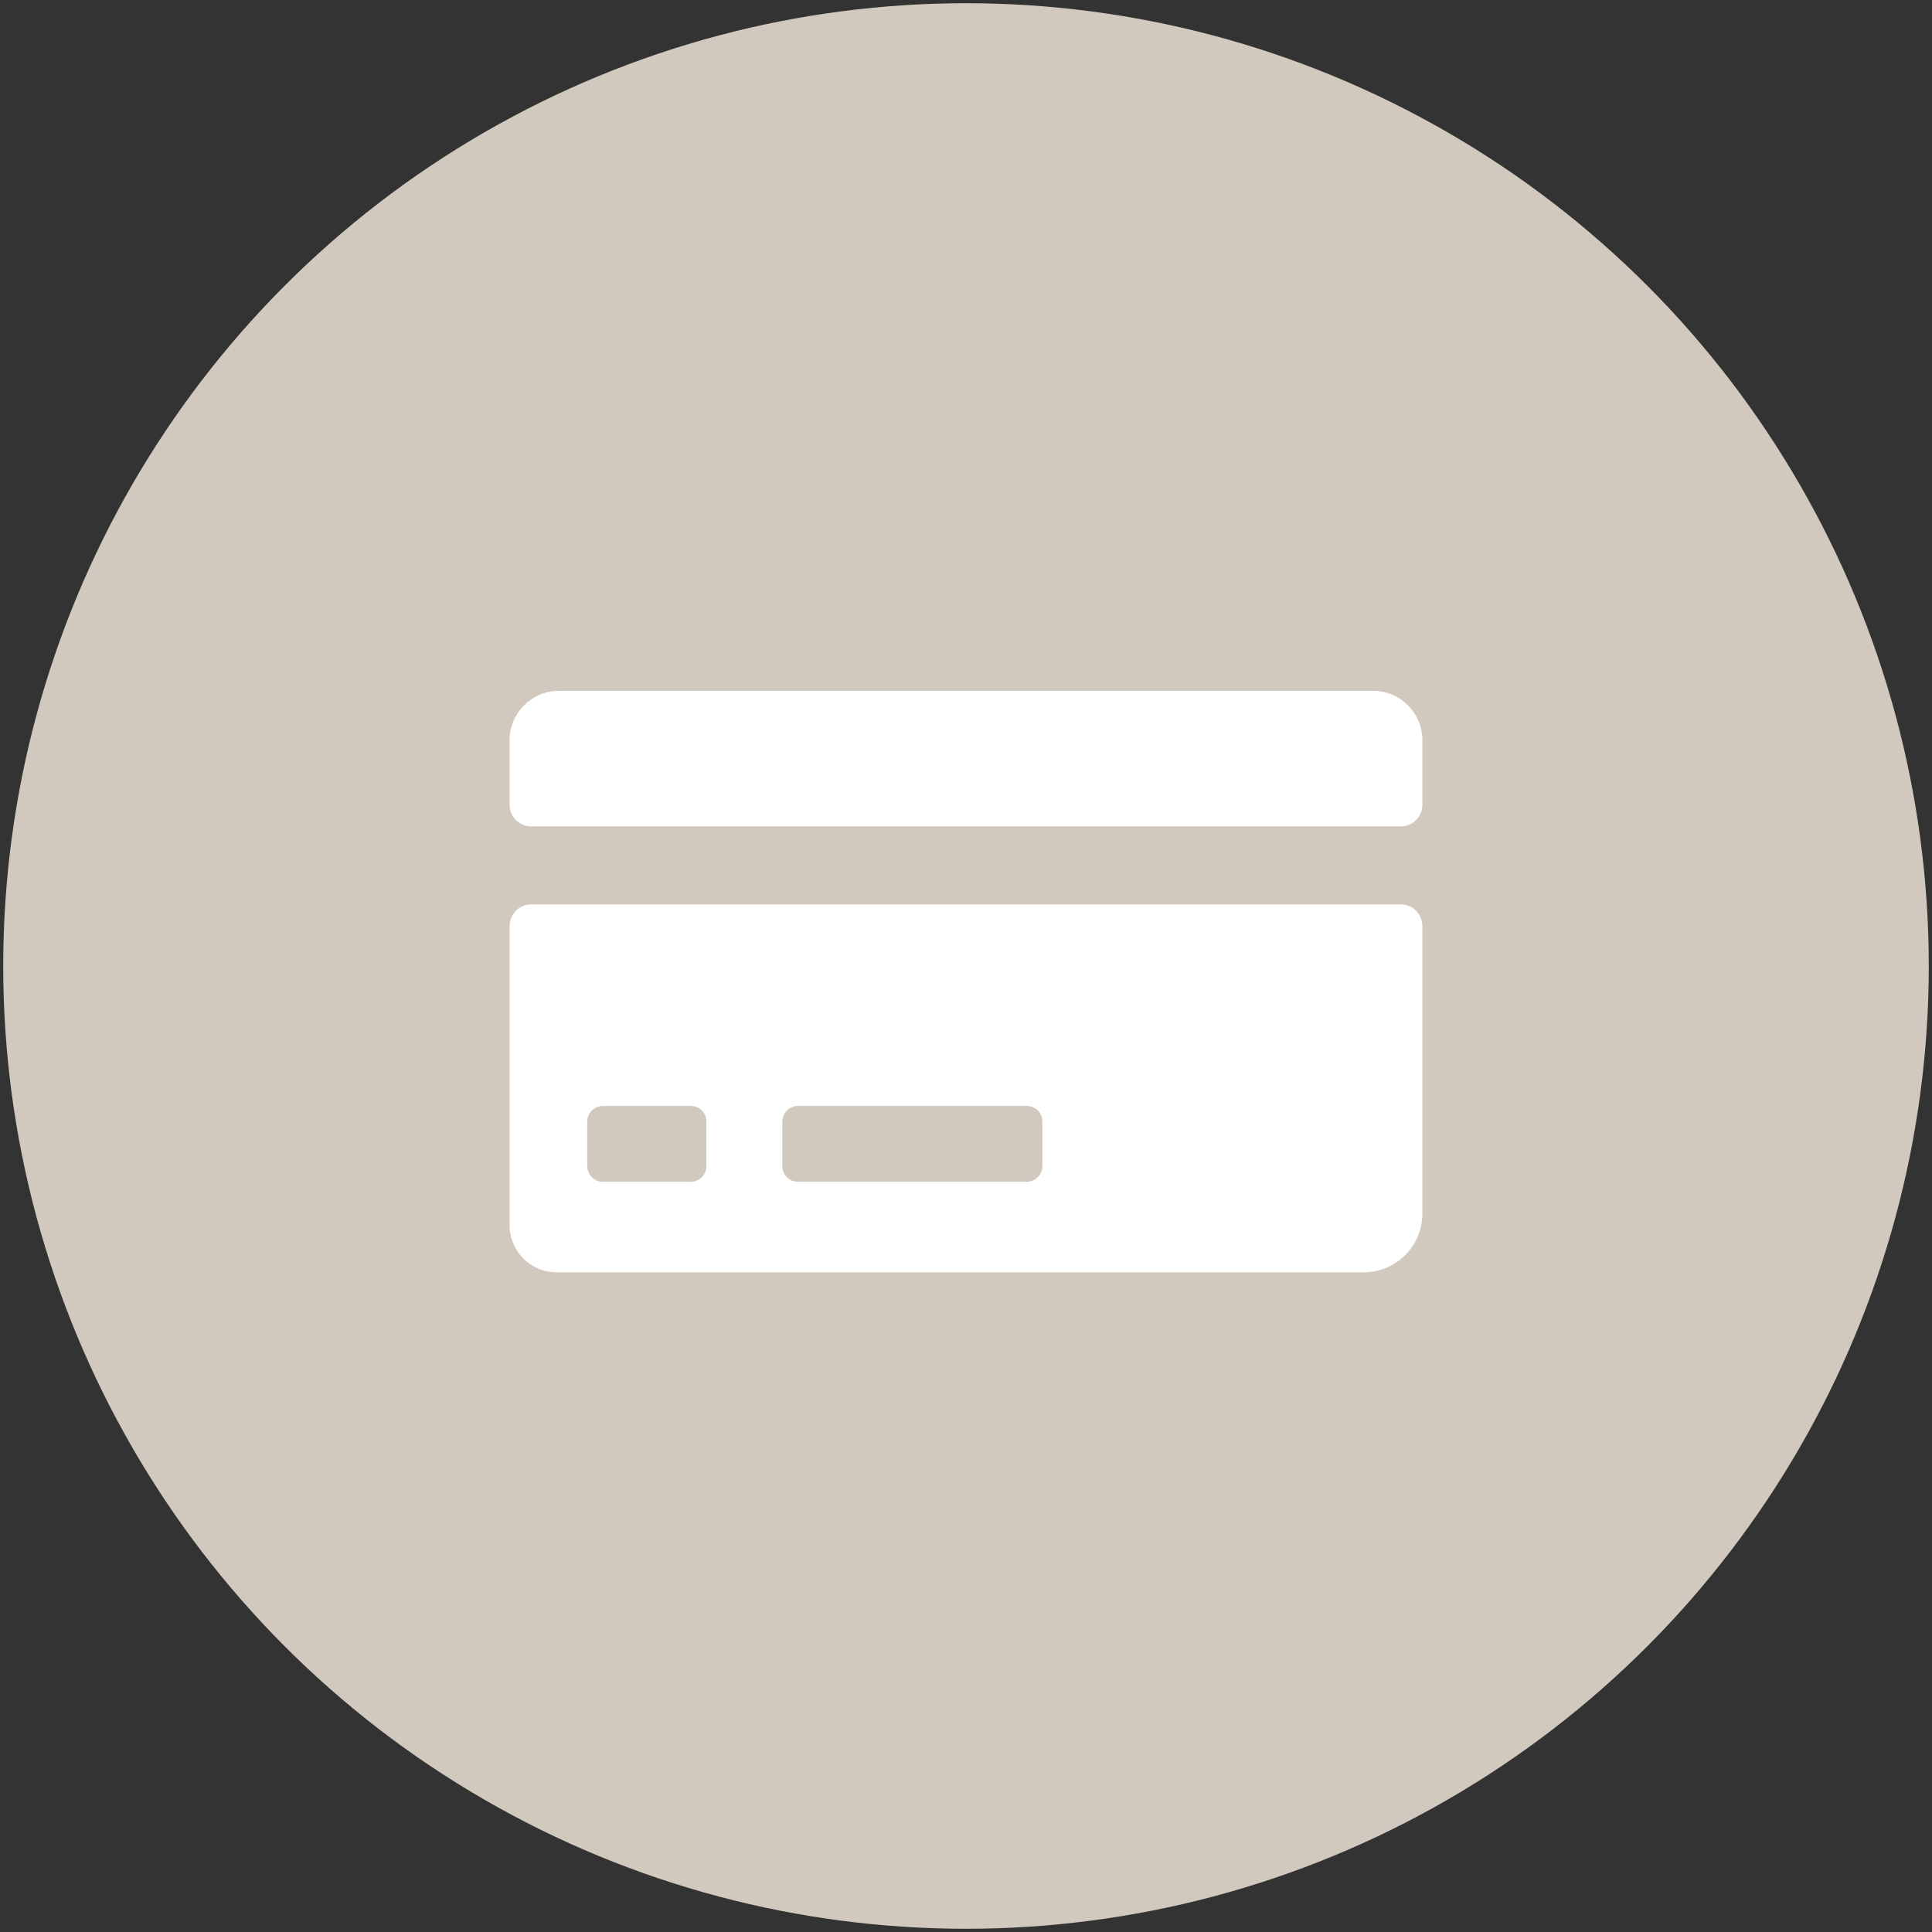
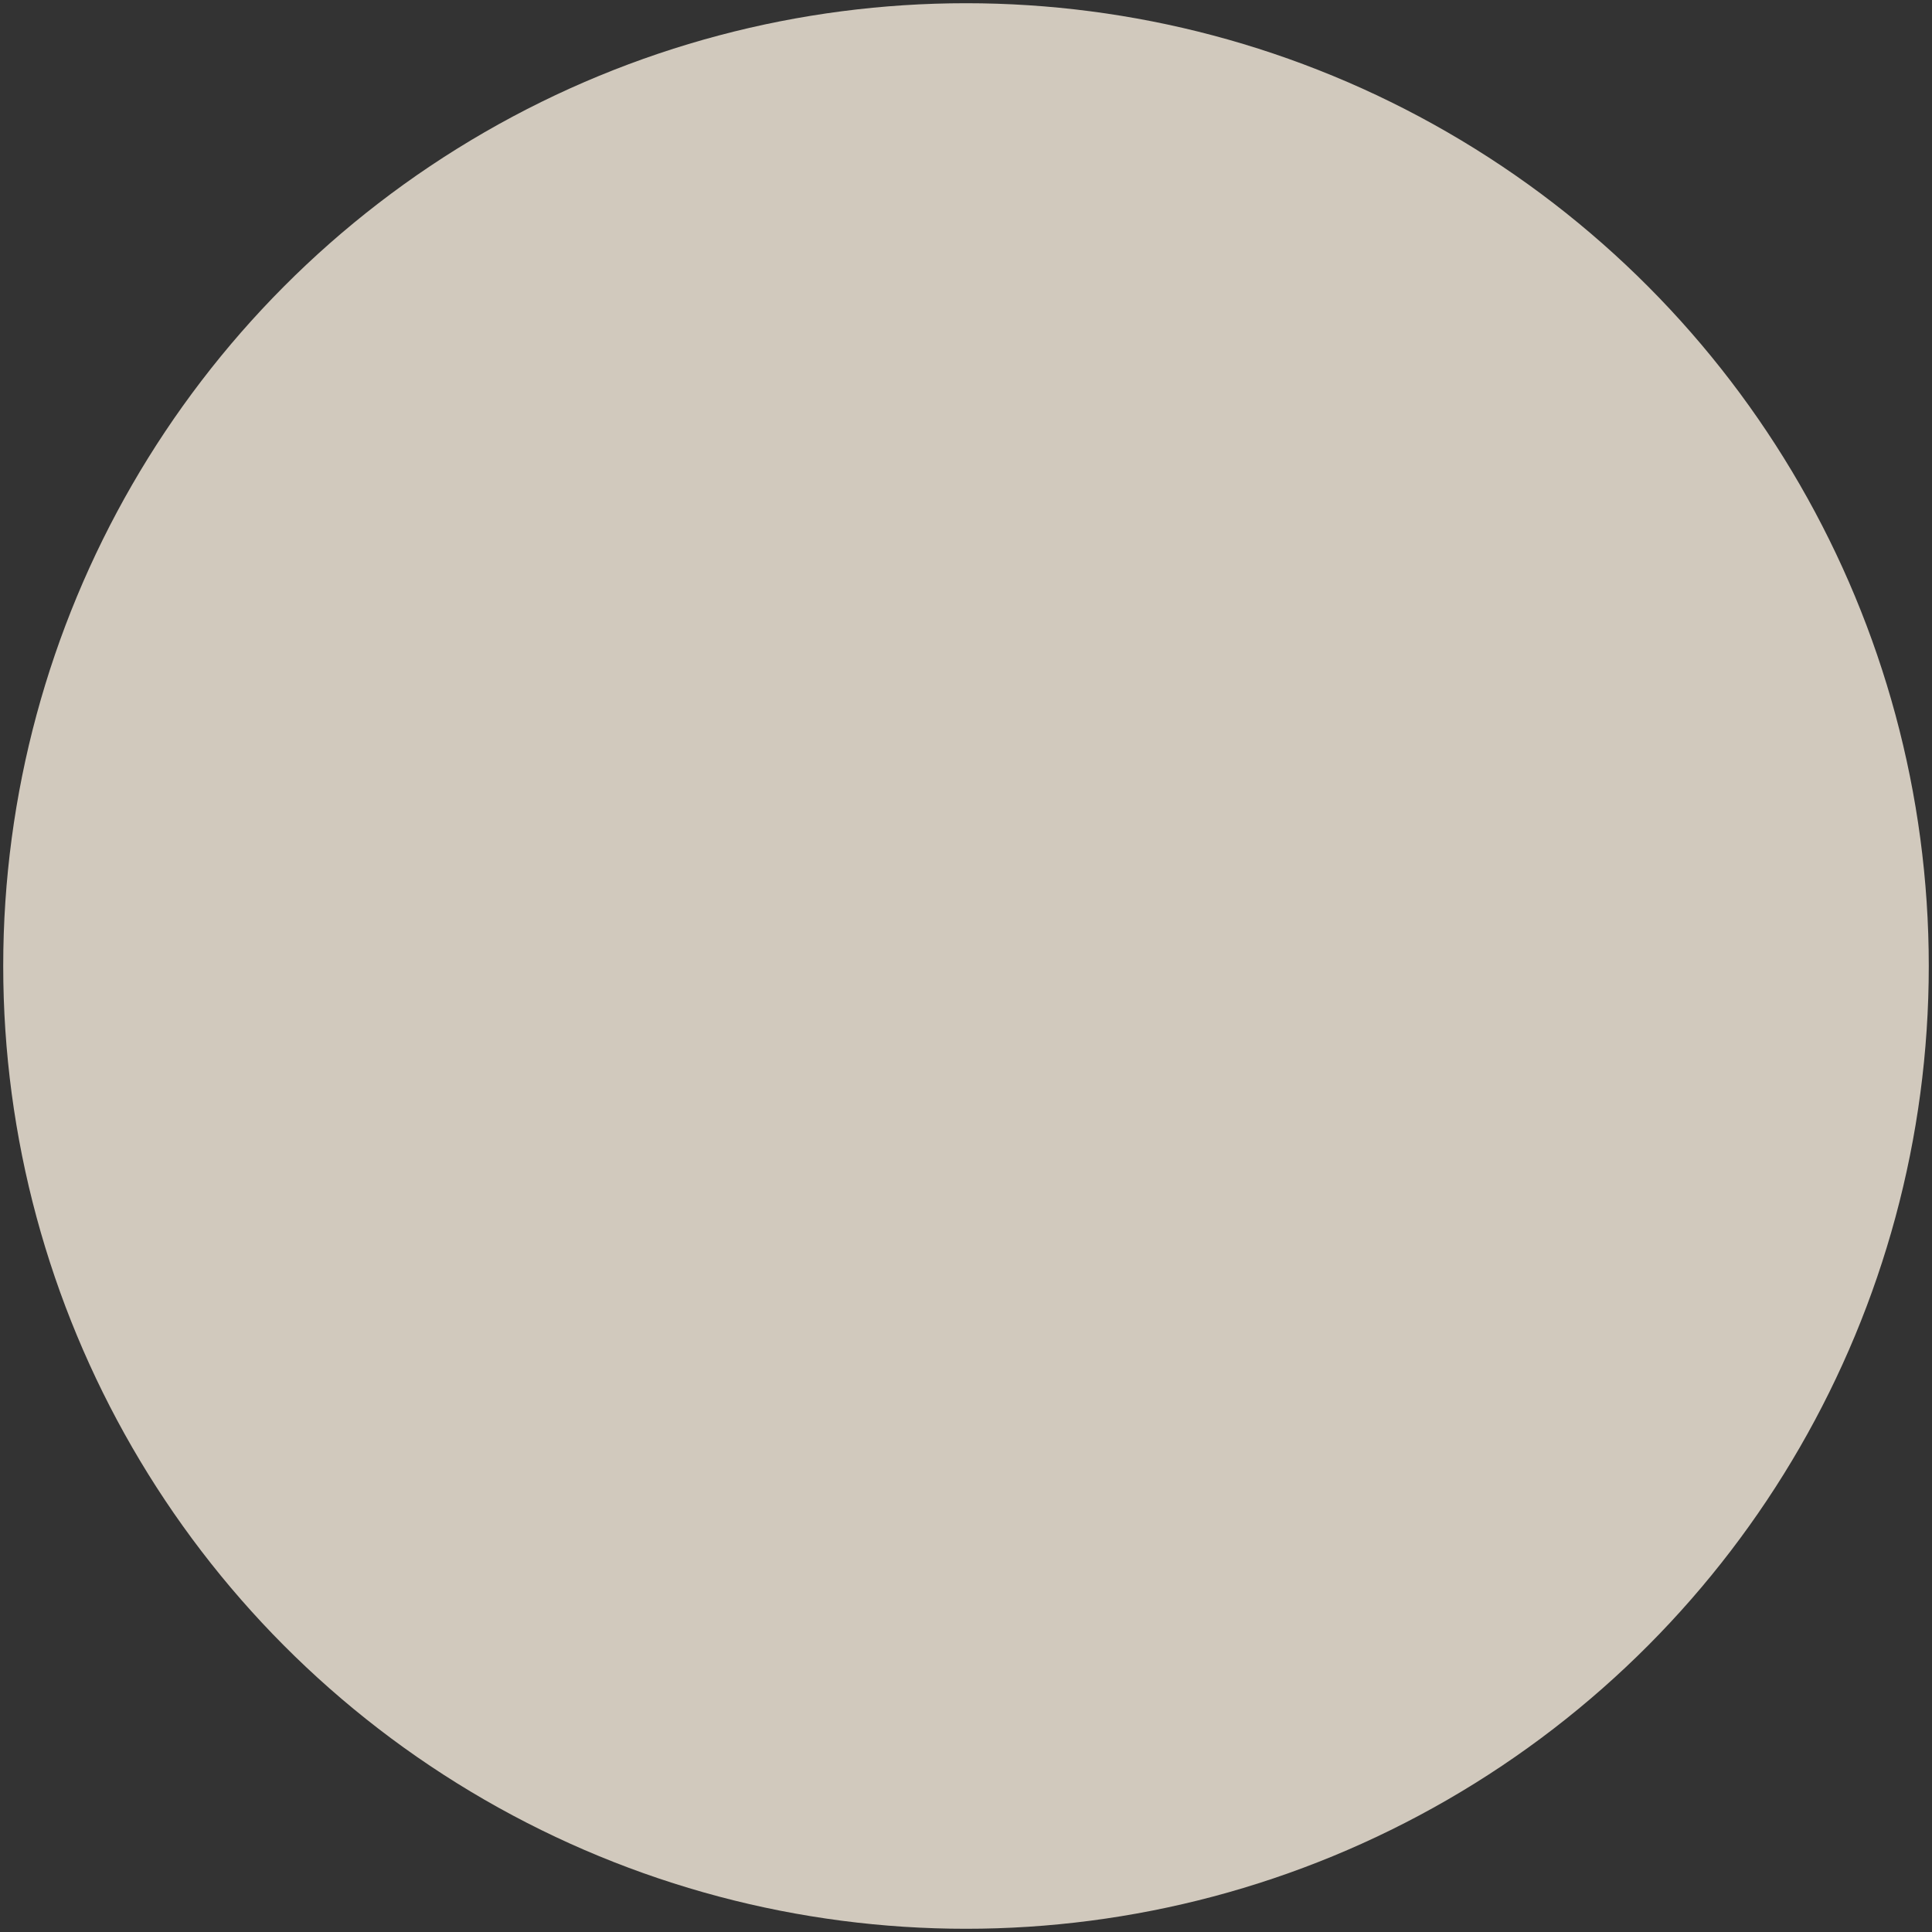
<svg xmlns="http://www.w3.org/2000/svg" id="SVG" width="1200" height="1200" viewBox="0 0 1200 1200">
  <rect x="0" y="0" width="1200" height="1200" fill="#333333" stroke="none" />
  <circle id="background" cx="600" cy="600" r="598" fill="#d1c9bd" stroke-width="0" />
  <g id="icon">
-     <path d="M316.538,499.855v-40.161c0-16.841,13.779-30.62,30.62-30.62h505.684c16.841,0,30.62,13.779,30.62,30.62v40.161c0,7.435-6.027,13.461-13.461,13.461H329.999c-7.435,0-13.461-6.027-13.461-13.461ZM329.999,561.723h540.001c7.435,0,13.461,6.027,13.461,13.461v178.713c0,19.994-16.359,36.353-36.353,36.353h-501.376c-16.124,0-29.195-13.071-29.195-29.195v-185.871c0-7.435,6.027-13.461,13.461-13.461ZM438.786,696.654c0-5.384-4.365-9.749-9.749-9.749h-54.54c-5.384,0-9.749,4.365-9.749,9.749v27.618c0,5.384,4.365,9.749,9.749,9.749h54.54c5.384,0,9.749-4.365,9.749-9.749v-27.617ZM647.438,696.654c0-5.384-4.365-9.749-9.749-9.749h-142.04c-5.384,0-9.749,4.365-9.749,9.749v27.617c0,5.384,4.365,9.749,9.749,9.749h142.04c5.384,0,9.749-4.365,9.749-9.749v-27.617Z" fill="#fff" stroke-width="0" />
-   </g>
+     </g>
</svg>